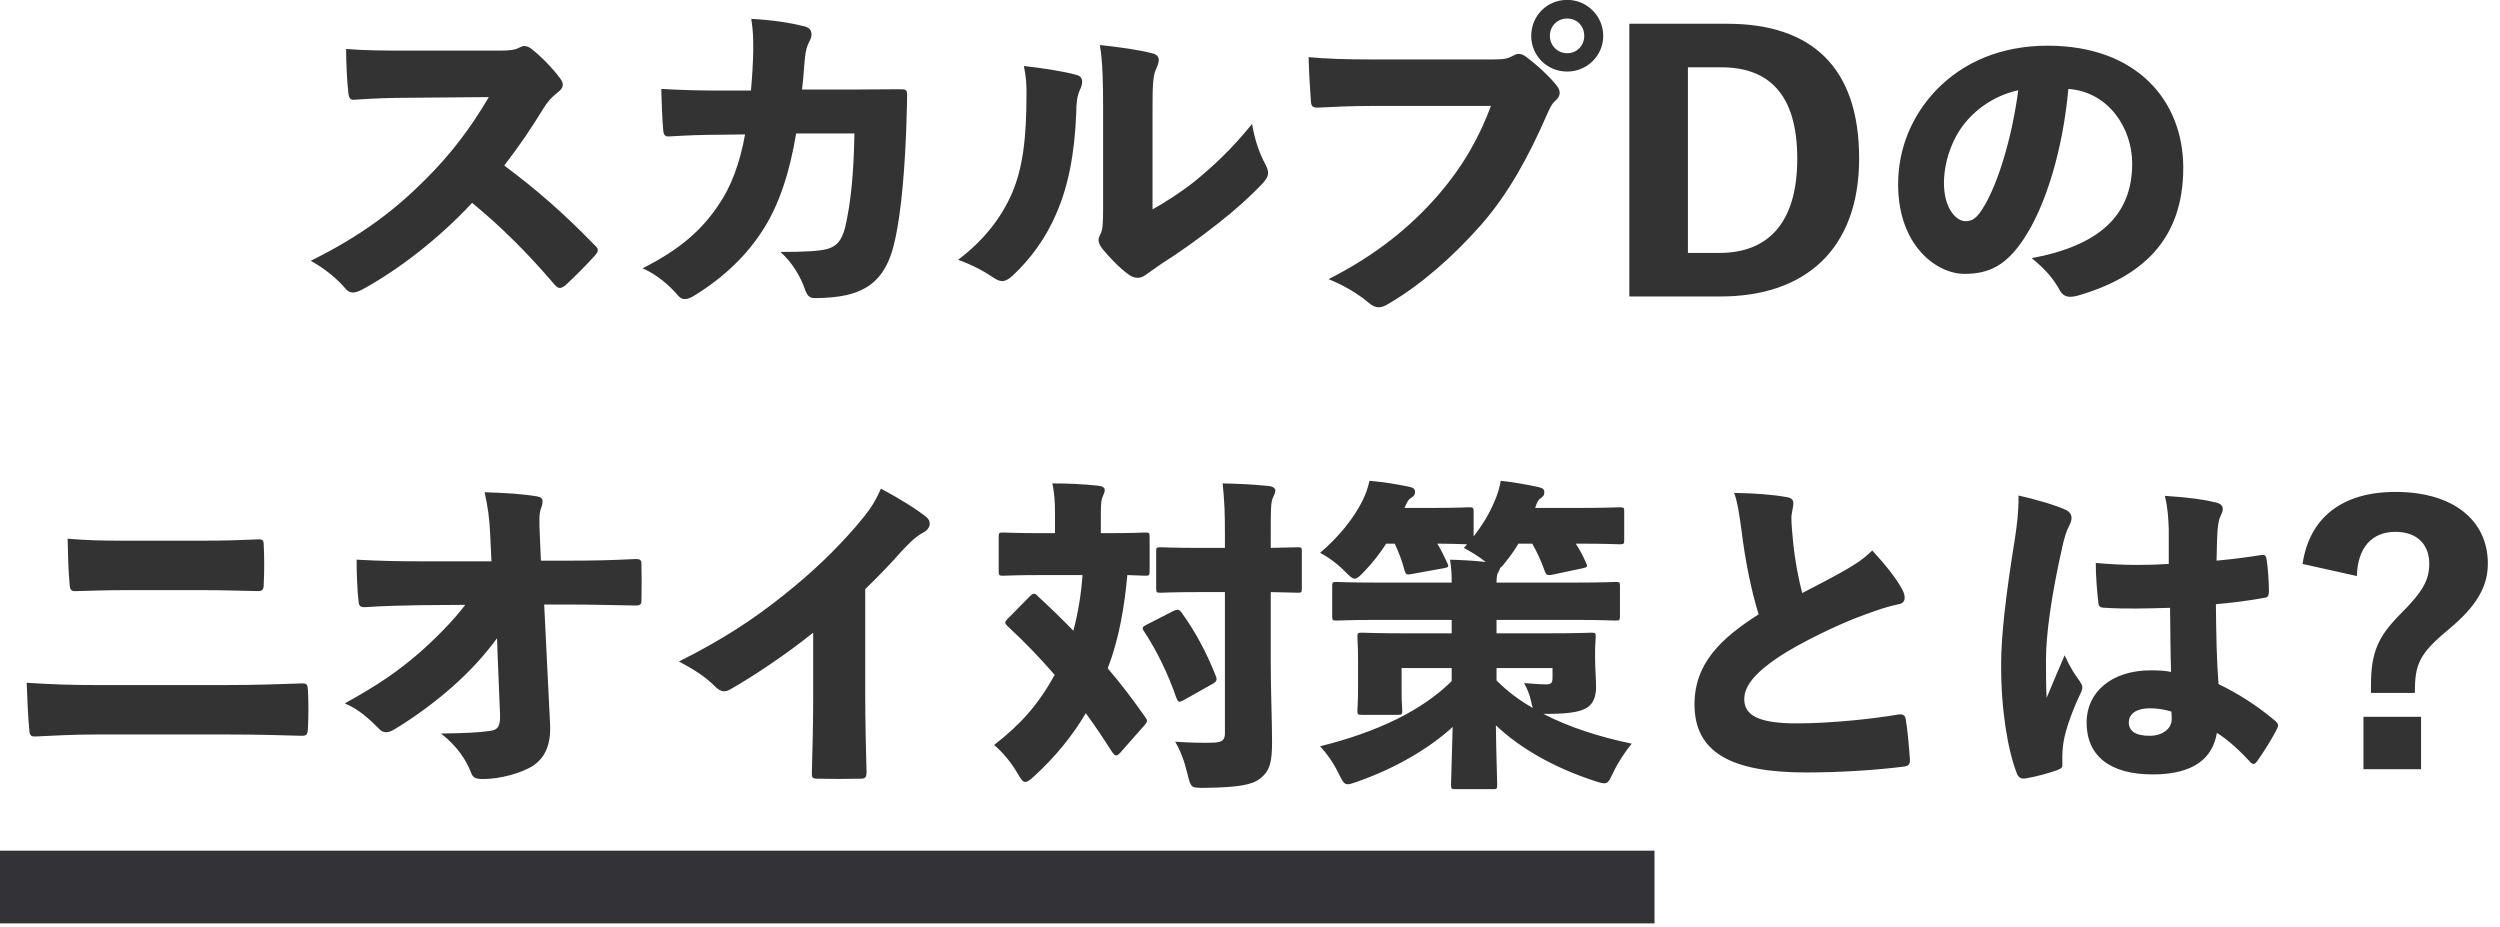
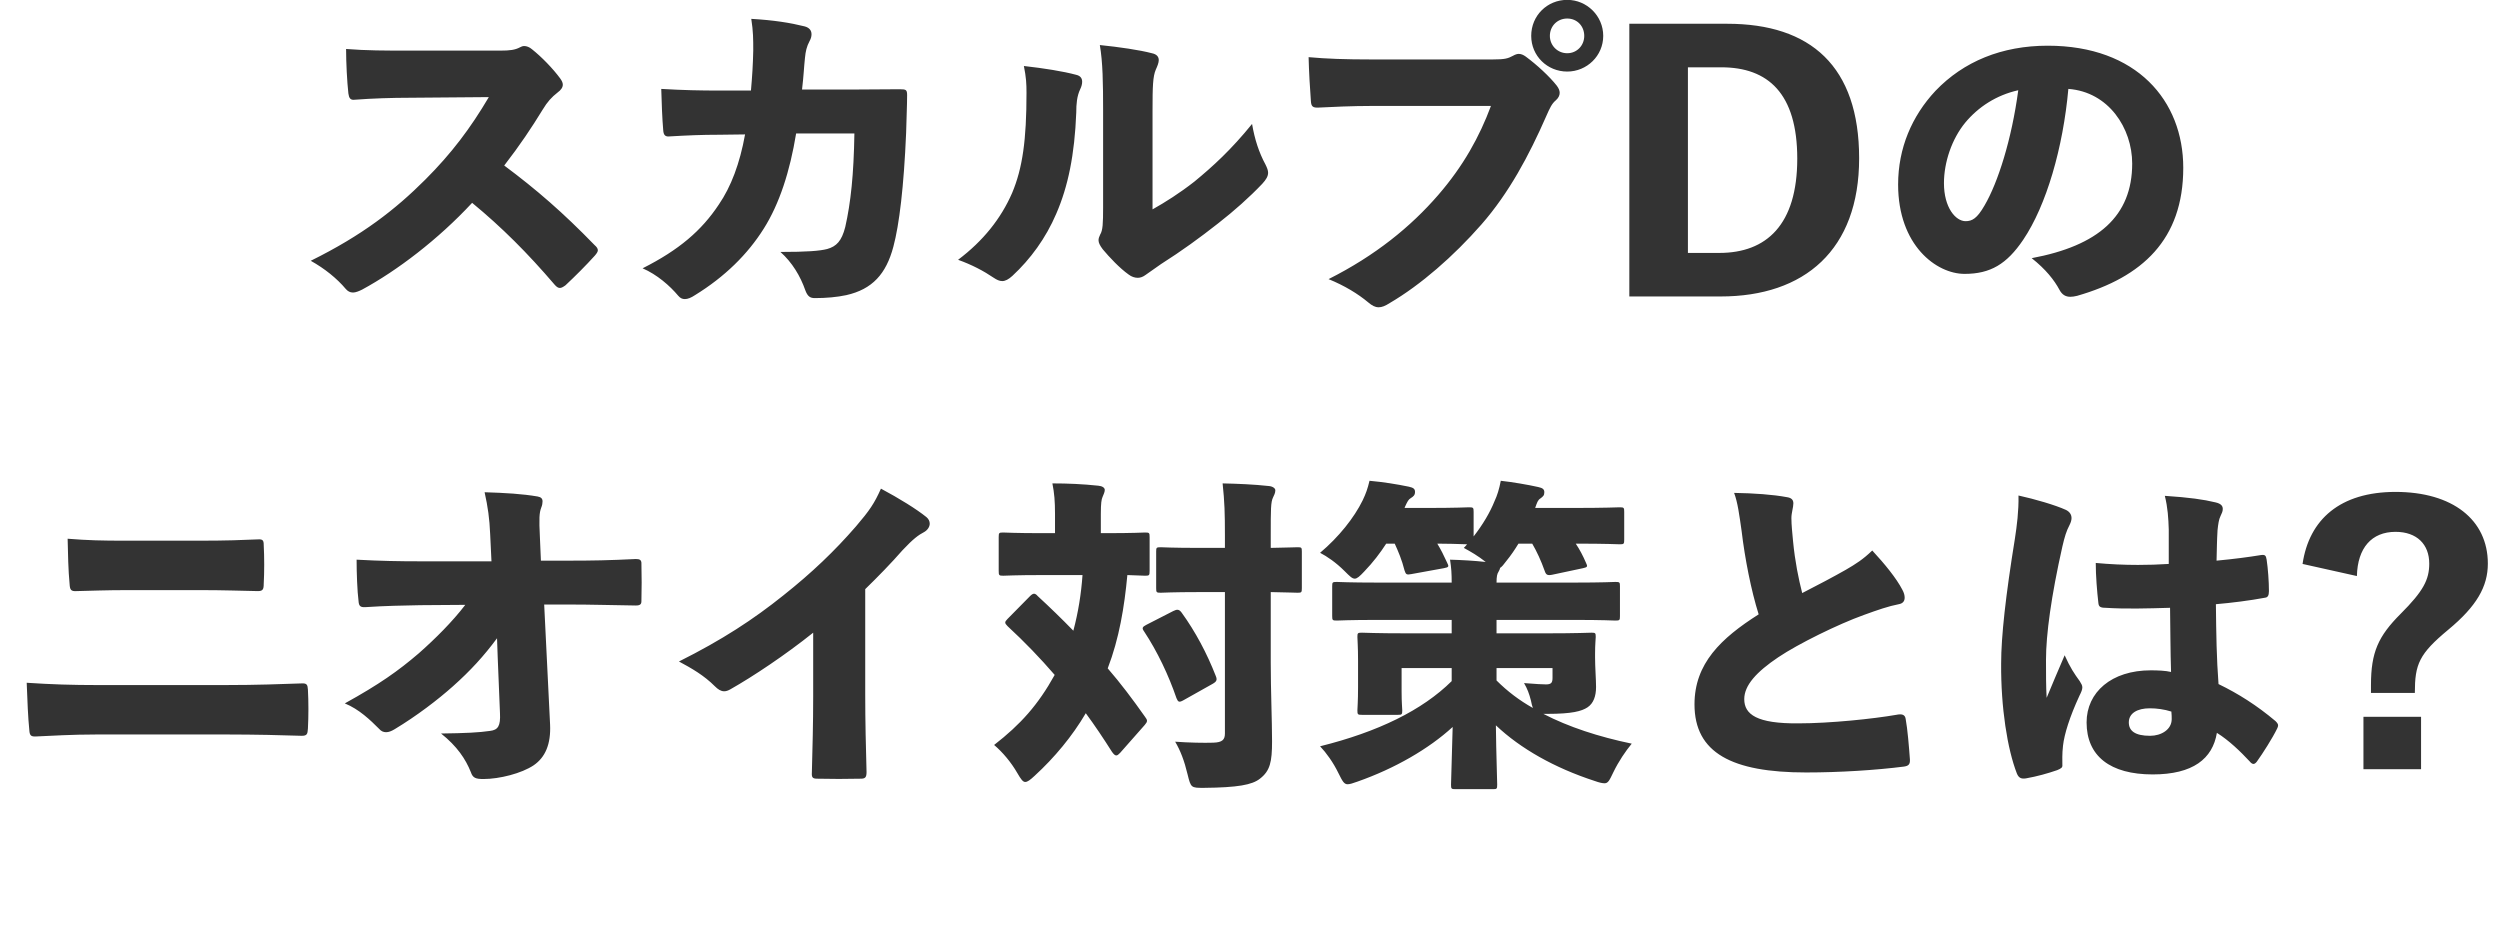
<svg xmlns="http://www.w3.org/2000/svg" preserveAspectRatio="xMidYMid" width="275" height="102" viewBox="0 0 275 102">
  <defs>
    <style>

      .cls-3 {
        fill: #323237;
      }

      .cls-4 {
        fill: #333333;
      }
    </style>
  </defs>
  <g id="ttl_02svg">
-     <path d="M-0.004,93.573 C-0.004,93.573 181.996,93.573 181.996,93.573 C181.996,93.573 181.996,101.573 181.996,101.573 C181.996,101.573 -0.004,101.573 -0.004,101.573 C-0.004,101.573 -0.004,93.573 -0.004,93.573 Z" id="path-1" class="cls-3" fill-rule="evenodd" />
    <path d="M269.306,69.271 C266.101,71.935 265.633,73.052 265.633,76.221 C265.633,76.221 260.807,76.221 260.807,76.221 C260.807,76.221 260.807,75.357 260.807,75.357 C260.807,71.755 261.599,69.991 264.084,67.506 C266.569,65.021 267.217,63.761 267.217,61.997 C267.217,59.872 265.849,58.503 263.508,58.503 C260.879,58.503 259.331,60.268 259.259,63.365 C259.259,63.365 253.281,62.033 253.281,62.033 C254.001,57.135 257.422,54.110 263.508,54.110 C269.774,54.110 273.663,57.171 273.663,61.997 C273.663,64.517 272.439,66.678 269.306,69.271 ZM248.250,83.783 C248.142,83.927 247.998,84.035 247.890,84.035 C247.746,84.035 247.602,83.927 247.458,83.747 C246.450,82.667 245.189,81.442 243.857,80.614 C243.389,83.459 241.228,85.187 236.799,85.187 C232.117,85.187 229.525,83.171 229.525,79.462 C229.525,76.149 232.261,73.736 236.583,73.736 C237.339,73.736 238.239,73.772 238.815,73.916 C238.743,71.683 238.743,69.235 238.707,66.858 C236.223,66.930 233.810,67.002 231.613,66.858 C231.001,66.858 230.857,66.714 230.821,66.318 C230.677,65.093 230.533,63.329 230.533,61.925 C232.081,62.069 233.630,62.141 235.178,62.141 C236.331,62.141 237.447,62.105 238.563,62.033 C238.563,62.033 238.563,58.251 238.563,58.251 C238.527,57.027 238.455,55.839 238.131,54.542 C240.832,54.722 242.380,54.938 243.713,55.263 C244.325,55.407 244.505,55.659 244.505,55.983 C244.505,56.271 244.397,56.451 244.253,56.775 C244.073,57.135 244.001,57.639 243.929,58.323 C243.857,59.512 243.857,60.340 243.821,61.672 C245.729,61.492 247.386,61.276 248.682,61.060 C249.150,60.988 249.258,61.096 249.330,61.564 C249.475,62.501 249.583,63.977 249.583,65.021 C249.583,65.526 249.439,65.706 249.186,65.742 C247.458,66.066 245.441,66.318 243.749,66.462 C243.785,69.811 243.821,72.368 244.037,75.248 C246.198,76.293 248.250,77.589 250.303,79.318 C250.483,79.498 250.591,79.642 250.591,79.786 C250.591,79.894 250.555,80.002 250.483,80.146 C249.979,81.190 248.898,82.883 248.250,83.783 ZM238.851,78.273 C238.059,78.021 237.231,77.913 236.475,77.913 C235.106,77.913 234.170,78.453 234.170,79.462 C234.170,80.398 234.854,80.938 236.511,80.938 C237.735,80.938 238.887,80.254 238.887,79.102 C238.887,78.922 238.887,78.561 238.851,78.273 ZM228.491,32.539 C228.203,32.611 227.951,32.647 227.735,32.647 C227.231,32.647 226.835,32.431 226.547,31.891 C225.971,30.811 225.034,29.622 223.486,28.398 C230.796,27.030 234.541,23.789 234.541,17.991 C234.541,14.102 231.948,10.105 227.519,9.780 C226.943,16.226 225.106,22.600 222.549,26.381 C220.749,29.046 218.948,30.127 216.104,30.127 C213.007,30.127 208.793,26.994 208.793,20.296 C208.793,16.298 210.306,12.769 212.899,9.997 C215.996,6.756 220.209,5.027 225.250,5.027 C235.045,5.027 240.159,11.077 240.159,18.459 C240.159,26.381 235.621,30.487 228.491,32.539 ZM216.176,13.490 C214.699,15.290 213.835,17.847 213.835,20.152 C213.835,22.852 215.131,24.329 216.212,24.329 C216.932,24.329 217.472,24.041 218.300,22.600 C219.777,20.080 221.289,15.326 222.009,9.925 C219.597,10.465 217.616,11.761 216.176,13.490 ZM209.513,65.742 C209.513,66.138 209.297,66.390 208.865,66.462 C207.749,66.678 206.596,67.074 205.012,67.650 C202.203,68.659 197.810,70.819 195.613,72.296 C193.200,73.916 191.868,75.393 191.868,76.905 C191.868,78.597 193.273,79.606 197.810,79.570 C201.339,79.570 206.092,79.066 208.577,78.633 C209.261,78.489 209.549,78.633 209.621,79.066 C209.837,80.254 209.981,82.055 210.090,83.531 C210.126,84.107 209.909,84.251 209.441,84.323 C206.344,84.719 202.347,84.971 198.674,84.971 C190.500,84.971 186.394,82.811 186.394,77.481 C186.394,72.980 189.311,70.207 193.453,67.578 C192.624,64.949 191.940,61.456 191.580,58.431 C191.328,56.667 191.148,55.263 190.752,54.218 C192.948,54.254 195.001,54.398 196.549,54.686 C197.054,54.758 197.270,54.974 197.270,55.371 C197.270,55.803 197.054,56.415 197.054,56.991 C197.054,57.747 197.162,58.720 197.234,59.512 C197.450,61.780 197.846,63.689 198.242,65.237 C199.934,64.373 201.771,63.401 203.031,62.681 C204.148,62.033 204.940,61.528 205.948,60.556 C207.317,62.033 208.613,63.617 209.261,64.877 C209.441,65.201 209.513,65.490 209.513,65.742 ZM189.273,32.611 C189.273,32.611 179.226,32.611 179.226,32.611 C179.226,32.611 179.226,2.614 179.226,2.614 C179.226,2.614 189.993,2.614 189.993,2.614 C199.175,2.614 204.505,7.296 204.505,17.415 C204.505,27.498 198.491,32.611 189.273,32.611 ZM189.345,7.404 C189.345,7.404 185.671,7.404 185.671,7.404 C185.671,7.404 185.671,27.822 185.671,27.822 C185.671,27.822 189.128,27.822 189.128,27.822 C194.314,27.822 197.699,24.725 197.699,17.451 C197.699,10.285 194.494,7.404 189.345,7.404 ZM178.159,59.872 C177.943,59.872 176.718,59.800 173.333,59.800 C173.765,60.448 174.126,61.132 174.450,61.888 C174.666,62.321 174.630,62.393 174.126,62.501 C174.126,62.501 170.741,63.221 170.741,63.221 C170.200,63.329 170.056,63.221 169.912,62.789 C169.516,61.672 169.048,60.664 168.544,59.800 C168.544,59.800 167.031,59.800 167.031,59.800 C166.635,60.448 166.203,61.096 165.699,61.708 C165.411,62.105 165.195,62.357 165.015,62.465 C164.979,62.609 164.943,62.717 164.835,62.897 C164.691,63.113 164.619,63.401 164.619,64.085 C164.619,64.085 173.153,64.085 173.153,64.085 C176.358,64.085 177.475,64.013 177.691,64.013 C178.159,64.013 178.195,64.049 178.195,64.481 C178.195,64.481 178.195,67.758 178.195,67.758 C178.195,68.226 178.159,68.262 177.691,68.262 C177.475,68.262 176.358,68.190 173.153,68.190 C173.153,68.190 164.619,68.190 164.619,68.190 C164.619,68.190 164.619,69.667 164.619,69.667 C164.619,69.667 170.056,69.667 170.056,69.667 C173.549,69.667 174.774,69.595 175.062,69.595 C175.494,69.595 175.530,69.631 175.530,70.063 C175.530,70.315 175.458,70.819 175.458,71.899 C175.458,71.899 175.458,72.332 175.458,72.332 C175.458,73.376 175.566,74.780 175.566,75.573 C175.566,76.581 175.278,77.373 174.630,77.805 C173.981,78.237 172.901,78.525 170.236,78.525 C170.236,78.525 169.768,78.525 169.768,78.525 C172.541,79.966 175.854,81.046 179.491,81.802 C178.807,82.631 178.051,83.747 177.475,84.935 C177.042,85.836 176.898,86.160 176.502,86.160 C176.250,86.160 175.926,86.088 175.422,85.908 C170.993,84.467 167.247,82.343 164.547,79.786 C164.583,83.099 164.691,85.548 164.691,86.304 C164.691,86.772 164.655,86.808 164.223,86.808 C164.223,86.808 160.117,86.808 160.117,86.808 C159.649,86.808 159.613,86.772 159.613,86.304 C159.613,85.548 159.721,83.279 159.793,79.966 C157.164,82.379 153.419,84.539 149.314,85.980 C148.810,86.160 148.486,86.268 148.234,86.268 C147.838,86.268 147.658,85.908 147.226,85.043 C146.649,83.855 145.893,82.811 145.209,82.091 C151.583,80.506 156.444,78.129 159.685,74.924 C159.685,74.924 159.685,73.484 159.685,73.484 C159.685,73.484 154.176,73.484 154.176,73.484 C154.176,73.484 154.176,76.077 154.176,76.077 C154.176,77.337 154.248,77.913 154.248,78.129 C154.248,78.597 154.212,78.633 153.743,78.633 C153.743,78.633 149.818,78.633 149.818,78.633 C149.350,78.633 149.314,78.597 149.314,78.129 C149.314,77.877 149.386,77.193 149.386,75.573 C149.386,75.573 149.386,72.692 149.386,72.692 C149.386,71.107 149.314,70.351 149.314,70.063 C149.314,69.631 149.350,69.595 149.818,69.595 C150.070,69.595 151.331,69.667 154.788,69.667 C154.788,69.667 159.685,69.667 159.685,69.667 C159.685,69.667 159.685,68.190 159.685,68.190 C159.685,68.190 151.583,68.190 151.583,68.190 C148.378,68.190 147.262,68.262 147.045,68.262 C146.577,68.262 146.541,68.226 146.541,67.758 C146.541,67.758 146.541,64.481 146.541,64.481 C146.541,64.049 146.577,64.013 147.045,64.013 C147.262,64.013 148.378,64.085 151.583,64.085 C151.583,64.085 159.685,64.085 159.685,64.085 C159.685,63.113 159.649,62.501 159.505,61.564 C160.766,61.600 162.134,61.672 163.430,61.816 C162.566,61.132 161.810,60.700 161.018,60.268 C161.162,60.124 161.270,60.016 161.378,59.872 C160.297,59.836 159.181,59.800 158.101,59.800 C158.497,60.448 158.821,61.096 159.181,61.888 C159.397,62.321 159.397,62.393 158.821,62.501 C158.821,62.501 155.256,63.149 155.256,63.149 C154.716,63.257 154.644,63.185 154.500,62.753 C154.212,61.600 153.815,60.664 153.419,59.800 C153.419,59.800 152.483,59.800 152.483,59.800 C151.835,60.808 151.043,61.852 150.070,62.861 C149.566,63.401 149.278,63.653 149.026,63.653 C148.738,63.653 148.486,63.401 147.910,62.825 C146.937,61.852 145.965,61.204 145.209,60.808 C147.262,59.080 148.954,56.955 149.890,55.046 C150.250,54.290 150.430,53.786 150.647,52.886 C152.195,53.030 153.563,53.246 154.968,53.534 C155.436,53.642 155.652,53.750 155.652,54.110 C155.652,54.470 155.472,54.614 155.184,54.794 C154.932,54.938 154.824,55.154 154.572,55.695 C154.572,55.695 154.500,55.875 154.500,55.875 C154.500,55.875 156.948,55.875 156.948,55.875 C160.189,55.875 161.378,55.803 161.594,55.803 C162.062,55.803 162.098,55.839 162.098,56.307 C162.098,56.307 162.098,59.008 162.098,59.008 C163.106,57.711 163.898,56.379 164.403,55.118 C164.691,54.506 164.907,53.822 165.087,52.886 C166.383,53.030 168.076,53.318 169.192,53.570 C169.696,53.678 169.876,53.822 169.876,54.146 C169.876,54.506 169.732,54.614 169.444,54.830 C169.156,55.010 169.084,55.263 168.868,55.875 C168.868,55.875 173.009,55.875 173.009,55.875 C176.646,55.875 177.943,55.803 178.159,55.803 C178.627,55.803 178.663,55.839 178.663,56.307 C178.663,56.307 178.663,59.368 178.663,59.368 C178.663,59.836 178.627,59.872 178.159,59.872 ZM164.619,74.852 C165.807,76.041 167.139,77.049 168.616,77.877 C168.544,77.697 168.472,77.409 168.400,77.049 C168.220,76.329 168.004,75.753 167.644,75.140 C168.904,75.248 169.804,75.284 170.056,75.284 C170.632,75.284 170.777,75.104 170.777,74.564 C170.777,74.564 170.777,73.484 170.777,73.484 C170.777,73.484 164.619,73.484 164.619,73.484 C164.619,73.484 164.619,74.852 164.619,74.852 ZM172.394,7.872 C170.198,7.872 168.433,6.143 168.433,3.947 C168.433,1.714 170.198,-0.014 172.394,-0.014 C174.555,-0.014 176.355,1.750 176.355,3.947 C176.355,6.143 174.555,7.872 172.394,7.872 ZM172.394,2.038 C171.314,2.038 170.486,2.866 170.486,3.947 C170.486,4.991 171.314,5.855 172.394,5.855 C173.475,5.855 174.267,4.991 174.267,3.947 C174.267,2.866 173.475,2.038 172.394,2.038 ZM171.566,10.213 C171.566,10.501 171.422,10.789 171.134,11.041 C170.702,11.401 170.486,11.869 170.090,12.769 C168.181,17.127 165.984,21.232 162.959,24.689 C159.898,28.182 156.261,31.351 152.876,33.331 C152.372,33.656 152.012,33.800 151.652,33.800 C151.256,33.800 150.932,33.620 150.500,33.259 C149.383,32.323 147.907,31.423 146.142,30.703 C151.292,28.110 155.181,24.941 158.206,21.448 C160.979,18.243 162.743,15.038 164.004,11.653 C164.004,11.653 150.932,11.653 150.932,11.653 C148.735,11.653 146.466,11.761 145.062,11.833 C144.414,11.869 144.234,11.725 144.198,11.113 C144.090,9.780 143.982,7.764 143.946,6.287 C145.890,6.467 147.979,6.540 150.896,6.540 C150.896,6.540 164.184,6.540 164.184,6.540 C165.552,6.540 165.876,6.431 166.416,6.143 C166.669,5.999 166.885,5.927 167.065,5.927 C167.317,5.927 167.569,6.035 167.821,6.215 C169.045,7.116 170.450,8.412 171.242,9.420 C171.458,9.708 171.566,9.961 171.566,10.213 ZM142.735,65.201 C142.519,65.201 141.763,65.165 139.782,65.129 C139.782,65.129 139.782,72.908 139.782,72.908 C139.782,75.933 139.926,79.318 139.926,81.550 C139.926,83.819 139.710,84.791 138.594,85.656 C137.729,86.340 136.145,86.628 132.400,86.664 C131.031,86.664 130.995,86.664 130.635,85.187 C130.275,83.675 129.843,82.559 129.267,81.586 C130.743,81.694 132.436,81.730 133.480,81.694 C134.452,81.658 134.741,81.370 134.741,80.686 C134.741,80.686 134.741,65.129 134.741,65.129 C134.741,65.129 131.932,65.129 131.932,65.129 C128.943,65.129 127.898,65.201 127.682,65.201 C127.214,65.201 127.178,65.165 127.178,64.697 C127.178,64.697 127.178,60.664 127.178,60.664 C127.178,60.232 127.214,60.196 127.682,60.196 C127.898,60.196 128.943,60.268 131.932,60.268 C131.932,60.268 134.741,60.268 134.741,60.268 C134.741,60.268 134.741,58.936 134.741,58.936 C134.741,56.451 134.705,55.227 134.488,53.174 C136.181,53.210 137.909,53.282 139.566,53.462 C139.998,53.498 140.286,53.714 140.286,53.930 C140.286,54.254 140.142,54.470 140.034,54.722 C139.782,55.227 139.782,56.055 139.782,58.828 C139.782,58.828 139.782,60.268 139.782,60.268 C141.763,60.232 142.519,60.196 142.735,60.196 C143.167,60.196 143.203,60.232 143.203,60.664 C143.203,60.664 143.203,64.697 143.203,64.697 C143.203,65.165 143.167,65.201 142.735,65.201 ZM133.981,24.581 C131.965,26.165 129.984,27.606 127.716,29.046 C126.851,29.658 126.419,29.946 126.023,30.235 C125.735,30.451 125.447,30.559 125.159,30.559 C124.835,30.559 124.475,30.451 124.151,30.199 C123.178,29.514 122.026,28.290 121.306,27.426 C120.982,26.994 120.838,26.706 120.838,26.417 C120.838,26.237 120.910,26.021 121.018,25.805 C121.306,25.337 121.342,24.617 121.342,22.780 C121.342,22.780 121.342,12.157 121.342,12.157 C121.342,9.132 121.306,6.828 120.982,4.955 C123.106,5.171 125.339,5.495 126.707,5.855 C127.247,5.963 127.464,6.251 127.464,6.612 C127.464,6.900 127.320,7.260 127.139,7.656 C126.815,8.412 126.779,9.492 126.779,12.157 C126.779,12.157 126.779,23.032 126.779,23.032 C128.184,22.240 129.732,21.268 131.389,19.972 C133.405,18.315 135.422,16.478 137.727,13.634 C138.015,15.326 138.483,16.767 139.203,18.099 C139.383,18.459 139.491,18.747 139.491,18.999 C139.491,19.395 139.275,19.755 138.843,20.224 C137.439,21.700 135.782,23.176 133.981,24.581 ZM126.098,68.731 C126.098,68.731 129.051,67.218 129.051,67.218 C129.483,67.002 129.699,67.002 129.987,67.398 C131.500,69.487 132.760,71.863 133.732,74.348 C133.912,74.780 133.840,74.960 133.408,75.212 C133.408,75.212 130.203,77.013 130.203,77.013 C129.699,77.301 129.591,77.229 129.411,76.797 C128.547,74.276 127.322,71.683 125.846,69.451 C125.558,69.055 125.702,68.947 126.098,68.731 ZM121.525,53.894 C121.525,54.146 121.381,54.398 121.273,54.686 C121.164,54.938 121.092,55.335 121.092,56.523 C121.092,56.523 121.092,58.648 121.092,58.648 C121.092,58.648 121.633,58.648 121.633,58.648 C124.694,58.648 125.738,58.576 125.954,58.576 C126.422,58.576 126.458,58.612 126.458,59.080 C126.458,59.080 126.458,62.789 126.458,62.789 C126.458,63.293 126.422,63.329 125.954,63.329 C125.810,63.329 125.270,63.293 124.009,63.257 C123.685,66.750 123.109,70.243 121.849,73.520 C123.253,75.140 124.585,76.905 125.954,78.850 C126.098,79.030 126.170,79.174 126.170,79.282 C126.170,79.426 126.098,79.534 125.918,79.750 C125.918,79.750 123.217,82.811 123.217,82.811 C123.037,82.991 122.929,83.099 122.785,83.099 C122.641,83.099 122.497,82.955 122.317,82.703 C121.381,81.226 120.444,79.822 119.436,78.453 C117.960,80.974 115.979,83.351 113.818,85.331 C113.314,85.800 113.026,86.016 112.774,86.016 C112.522,86.016 112.306,85.728 111.910,85.043 C111.226,83.855 110.289,82.739 109.353,81.946 C112.270,79.678 114.178,77.553 116.015,74.240 C114.430,72.404 112.738,70.639 110.829,68.875 C110.649,68.695 110.577,68.586 110.577,68.478 C110.577,68.370 110.649,68.262 110.829,68.082 C110.829,68.082 113.314,65.562 113.314,65.562 C113.494,65.382 113.638,65.310 113.746,65.310 C113.854,65.310 113.998,65.382 114.142,65.562 C115.511,66.822 116.807,68.082 118.068,69.379 C118.608,67.362 118.932,65.310 119.076,63.257 C119.076,63.257 114.683,63.257 114.683,63.257 C111.658,63.257 110.613,63.329 110.361,63.329 C109.893,63.329 109.857,63.293 109.857,62.789 C109.857,62.789 109.857,59.080 109.857,59.080 C109.857,58.612 109.893,58.576 110.361,58.576 C110.613,58.576 111.658,58.648 114.683,58.648 C114.683,58.648 116.051,58.648 116.051,58.648 C116.051,58.648 116.051,56.523 116.051,56.523 C116.051,55.154 115.979,54.254 115.763,53.174 C117.491,53.174 119.076,53.246 120.804,53.426 C121.237,53.462 121.525,53.642 121.525,53.894 ZM118.389,12.373 C118.209,17.019 117.489,20.512 116.192,23.501 C115.040,26.201 113.347,28.506 111.367,30.343 C110.935,30.739 110.575,30.919 110.250,30.919 C109.926,30.919 109.638,30.775 109.314,30.559 C108.198,29.802 106.901,29.118 105.389,28.578 C108.162,26.489 110.106,24.041 111.331,21.232 C112.483,18.495 112.915,15.398 112.915,10.213 C112.915,9.204 112.879,8.520 112.627,7.260 C114.860,7.512 116.912,7.836 118.389,8.232 C118.857,8.340 119.037,8.628 119.037,8.988 C119.037,9.240 118.965,9.528 118.821,9.816 C118.461,10.573 118.389,11.437 118.389,12.373 ZM99.281,60.520 C98.056,61.925 96.580,63.437 95.175,64.805 C95.175,64.805 95.175,76.437 95.175,76.437 C95.175,79.354 95.247,82.271 95.320,84.935 C95.320,85.548 95.139,85.656 94.671,85.656 C93.123,85.692 91.430,85.692 89.882,85.656 C89.378,85.656 89.270,85.512 89.306,84.971 C89.378,82.127 89.450,79.678 89.450,76.617 C89.450,76.617 89.450,69.595 89.450,69.595 C86.389,72.044 82.824,74.420 80.339,75.825 C80.087,75.969 79.871,76.041 79.655,76.041 C79.295,76.041 78.971,75.825 78.647,75.501 C77.422,74.276 76.090,73.520 74.685,72.764 C79.439,70.387 82.896,68.118 86.173,65.490 C89.306,63.005 91.826,60.592 94.167,57.891 C95.644,56.163 96.184,55.371 96.904,53.750 C98.921,54.830 100.793,55.983 101.909,56.883 C102.162,57.099 102.270,57.351 102.270,57.603 C102.270,57.927 102.054,58.287 101.693,58.503 C101.009,58.864 100.469,59.260 99.281,60.520 ZM98.270,27.138 C97.477,30.127 95.965,31.819 93.084,32.467 C92.076,32.683 90.887,32.791 89.627,32.791 C89.123,32.791 88.835,32.611 88.583,31.927 C88.043,30.379 87.142,28.866 85.846,27.714 C88.727,27.714 90.167,27.606 90.995,27.390 C92.004,27.102 92.580,26.525 92.976,24.977 C93.588,22.276 93.912,19.179 93.984,14.678 C93.984,14.678 87.574,14.678 87.574,14.678 C86.890,18.855 85.738,22.420 84.009,25.157 C82.245,27.966 79.724,30.451 76.447,32.467 C76.015,32.755 75.655,32.899 75.331,32.899 C75.043,32.899 74.827,32.791 74.611,32.539 C73.674,31.423 72.270,30.199 70.685,29.514 C74.683,27.498 77.167,25.373 79.076,22.492 C80.408,20.548 81.381,17.991 81.957,14.786 C81.957,14.786 79.148,14.822 79.148,14.822 C77.167,14.822 75.583,14.894 73.710,15.002 C73.170,15.074 72.990,14.858 72.954,14.318 C72.846,13.093 72.774,11.221 72.738,9.780 C75.187,9.925 77.095,9.961 79.112,9.961 C79.112,9.961 82.605,9.961 82.605,9.961 C82.749,8.304 82.821,7.188 82.857,5.567 C82.857,4.271 82.857,3.479 82.641,2.074 C85.126,2.218 86.926,2.506 88.511,2.902 C89.051,3.046 89.267,3.371 89.267,3.767 C89.267,4.019 89.195,4.271 89.051,4.523 C88.727,5.135 88.619,5.639 88.547,6.359 C88.439,7.332 88.403,8.376 88.223,9.852 C88.223,9.852 93.444,9.852 93.444,9.852 C95.281,9.852 97.153,9.816 98.990,9.816 C99.674,9.816 99.782,9.888 99.782,10.465 C99.782,11.581 99.710,13.021 99.674,14.606 C99.422,20.548 98.918,24.725 98.270,27.138 ZM69.943,66.606 C67.278,66.570 65.081,66.498 62.669,66.498 C62.669,66.498 59.860,66.498 59.860,66.498 C59.860,66.498 60.508,79.678 60.508,79.678 C60.616,81.874 59.968,83.315 58.707,84.179 C57.375,85.079 54.926,85.692 53.198,85.692 C52.333,85.692 52.009,85.584 51.793,84.935 C51.217,83.495 50.281,82.091 48.516,80.686 C51.253,80.650 52.694,80.578 53.918,80.398 C54.782,80.290 55.070,79.858 54.998,78.453 C54.998,78.453 54.746,72.260 54.746,72.260 C54.746,72.260 54.674,70.207 54.674,70.207 C53.234,72.152 51.757,73.772 49.813,75.501 C48.156,76.977 45.851,78.742 43.403,80.218 C43.043,80.434 42.755,80.542 42.466,80.542 C42.178,80.542 41.926,80.434 41.710,80.182 C40.738,79.210 39.514,78.021 37.929,77.373 C41.710,75.284 43.799,73.808 46.068,71.863 C47.904,70.243 49.777,68.370 51.181,66.534 C51.181,66.534 46.212,66.570 46.212,66.570 C44.303,66.606 42.358,66.642 40.198,66.786 C39.622,66.822 39.478,66.642 39.442,66.138 C39.298,65.021 39.226,63.005 39.226,61.564 C41.818,61.708 43.979,61.744 46.068,61.744 C46.068,61.744 54.062,61.744 54.062,61.744 C54.062,61.744 53.918,58.756 53.918,58.756 C53.846,57.027 53.666,55.767 53.306,54.146 C55.610,54.218 57.447,54.326 59.139,54.614 C59.536,54.686 59.680,54.866 59.680,55.154 C59.680,55.335 59.644,55.587 59.536,55.839 C59.320,56.415 59.283,56.991 59.392,59.152 C59.392,59.152 59.500,61.672 59.500,61.672 C59.500,61.672 62.488,61.672 62.488,61.672 C65.189,61.672 67.026,61.636 69.943,61.492 C70.375,61.492 70.519,61.600 70.555,61.888 C70.591,63.221 70.591,64.985 70.555,66.138 C70.555,66.462 70.411,66.606 69.943,66.606 ZM62.198,31.387 C61.945,31.567 61.765,31.675 61.585,31.675 C61.405,31.675 61.225,31.567 61.009,31.315 C58.020,27.822 55.211,25.013 51.934,22.312 C48.189,26.345 43.688,29.766 39.835,31.855 C39.475,32.035 39.115,32.179 38.827,32.179 C38.502,32.179 38.250,32.035 38.034,31.783 C37.062,30.631 35.730,29.550 34.181,28.686 C39.871,25.877 43.508,23.032 46.785,19.755 C49.666,16.875 51.754,14.102 53.771,10.681 C53.771,10.681 45.092,10.753 45.092,10.753 C43.148,10.753 40.915,10.825 39.043,10.969 C38.539,11.041 38.394,10.789 38.322,10.285 C38.178,8.988 38.070,6.900 38.070,5.387 C40.267,5.567 42.500,5.567 44.696,5.567 C44.696,5.567 55.067,5.567 55.067,5.567 C56.076,5.567 56.652,5.495 57.192,5.207 C57.336,5.135 57.480,5.063 57.660,5.063 C57.912,5.063 58.236,5.171 58.524,5.423 C59.569,6.251 60.829,7.548 61.621,8.628 C61.801,8.880 61.909,9.096 61.909,9.312 C61.909,9.600 61.729,9.888 61.333,10.177 C60.685,10.681 60.217,11.185 59.677,12.085 C58.488,14.030 57.192,15.974 55.464,18.207 C58.993,20.836 61.945,23.393 65.403,26.958 C65.655,27.174 65.763,27.354 65.763,27.534 C65.763,27.678 65.655,27.858 65.439,28.110 C64.466,29.190 63.278,30.379 62.198,31.387 ZM33.186,80.938 C31.206,80.866 27.821,80.794 25.120,80.794 C25.120,80.794 10.536,80.794 10.536,80.794 C7.907,80.794 5.638,80.938 3.982,81.010 C3.406,81.046 3.262,80.902 3.226,80.326 C3.081,78.922 3.009,77.013 2.937,75.104 C5.602,75.284 7.943,75.357 10.716,75.357 C10.716,75.357 24.724,75.357 24.724,75.357 C28.397,75.357 30.882,75.248 33.150,75.176 C33.763,75.140 33.835,75.321 33.871,75.861 C33.943,77.193 33.943,78.778 33.871,80.146 C33.835,80.758 33.763,80.938 33.186,80.938 ZM28.361,65.021 C26.452,64.985 24.580,64.913 22.095,64.913 C22.095,64.913 13.993,64.913 13.993,64.913 C11.688,64.913 10.032,64.985 8.411,65.021 C7.799,65.057 7.691,64.877 7.655,64.229 C7.511,62.753 7.475,60.916 7.439,59.260 C9.671,59.440 11.220,59.476 13.813,59.476 C13.813,59.476 21.915,59.476 21.915,59.476 C24.904,59.476 26.741,59.404 28.361,59.332 C28.901,59.296 29.009,59.440 29.009,59.944 C29.081,61.276 29.081,62.933 29.009,64.229 C29.009,64.841 28.901,65.021 28.361,65.021 ZM222.034,54.506 C223.835,54.902 226.068,55.551 227.256,56.091 C227.688,56.307 227.868,56.631 227.868,56.991 C227.868,57.207 227.796,57.459 227.652,57.747 C227.292,58.431 227.112,59.044 226.860,60.124 C225.635,65.562 225.059,69.811 225.059,72.584 C225.059,74.132 225.059,75.537 225.131,76.761 C225.743,75.248 226.320,73.952 227.112,72.080 C227.724,73.448 228.192,74.132 228.768,74.924 C228.948,75.212 229.056,75.393 229.056,75.609 C229.056,75.861 228.948,76.113 228.732,76.545 C227.652,78.886 227.076,80.758 226.932,82.019 C226.824,82.919 226.860,83.711 226.860,84.143 C226.896,84.431 226.716,84.539 226.284,84.719 C225.239,85.079 224.087,85.404 222.863,85.620 C222.394,85.692 222.070,85.620 221.854,85.079 C220.810,82.379 220.090,77.841 220.126,72.980 C220.126,69.991 220.630,65.490 221.638,59.260 C221.854,57.855 222.070,56.199 222.034,54.506 ZM266.317,84.611 C266.317,84.611 259.979,84.611 259.979,84.611 C259.979,84.611 259.979,78.850 259.979,78.850 C259.979,78.850 266.317,78.850 266.317,78.850 C266.317,78.850 266.317,84.611 266.317,84.611 Z" id="path-2" class="cls-4" fill-rule="evenodd" />
  </g>
</svg>